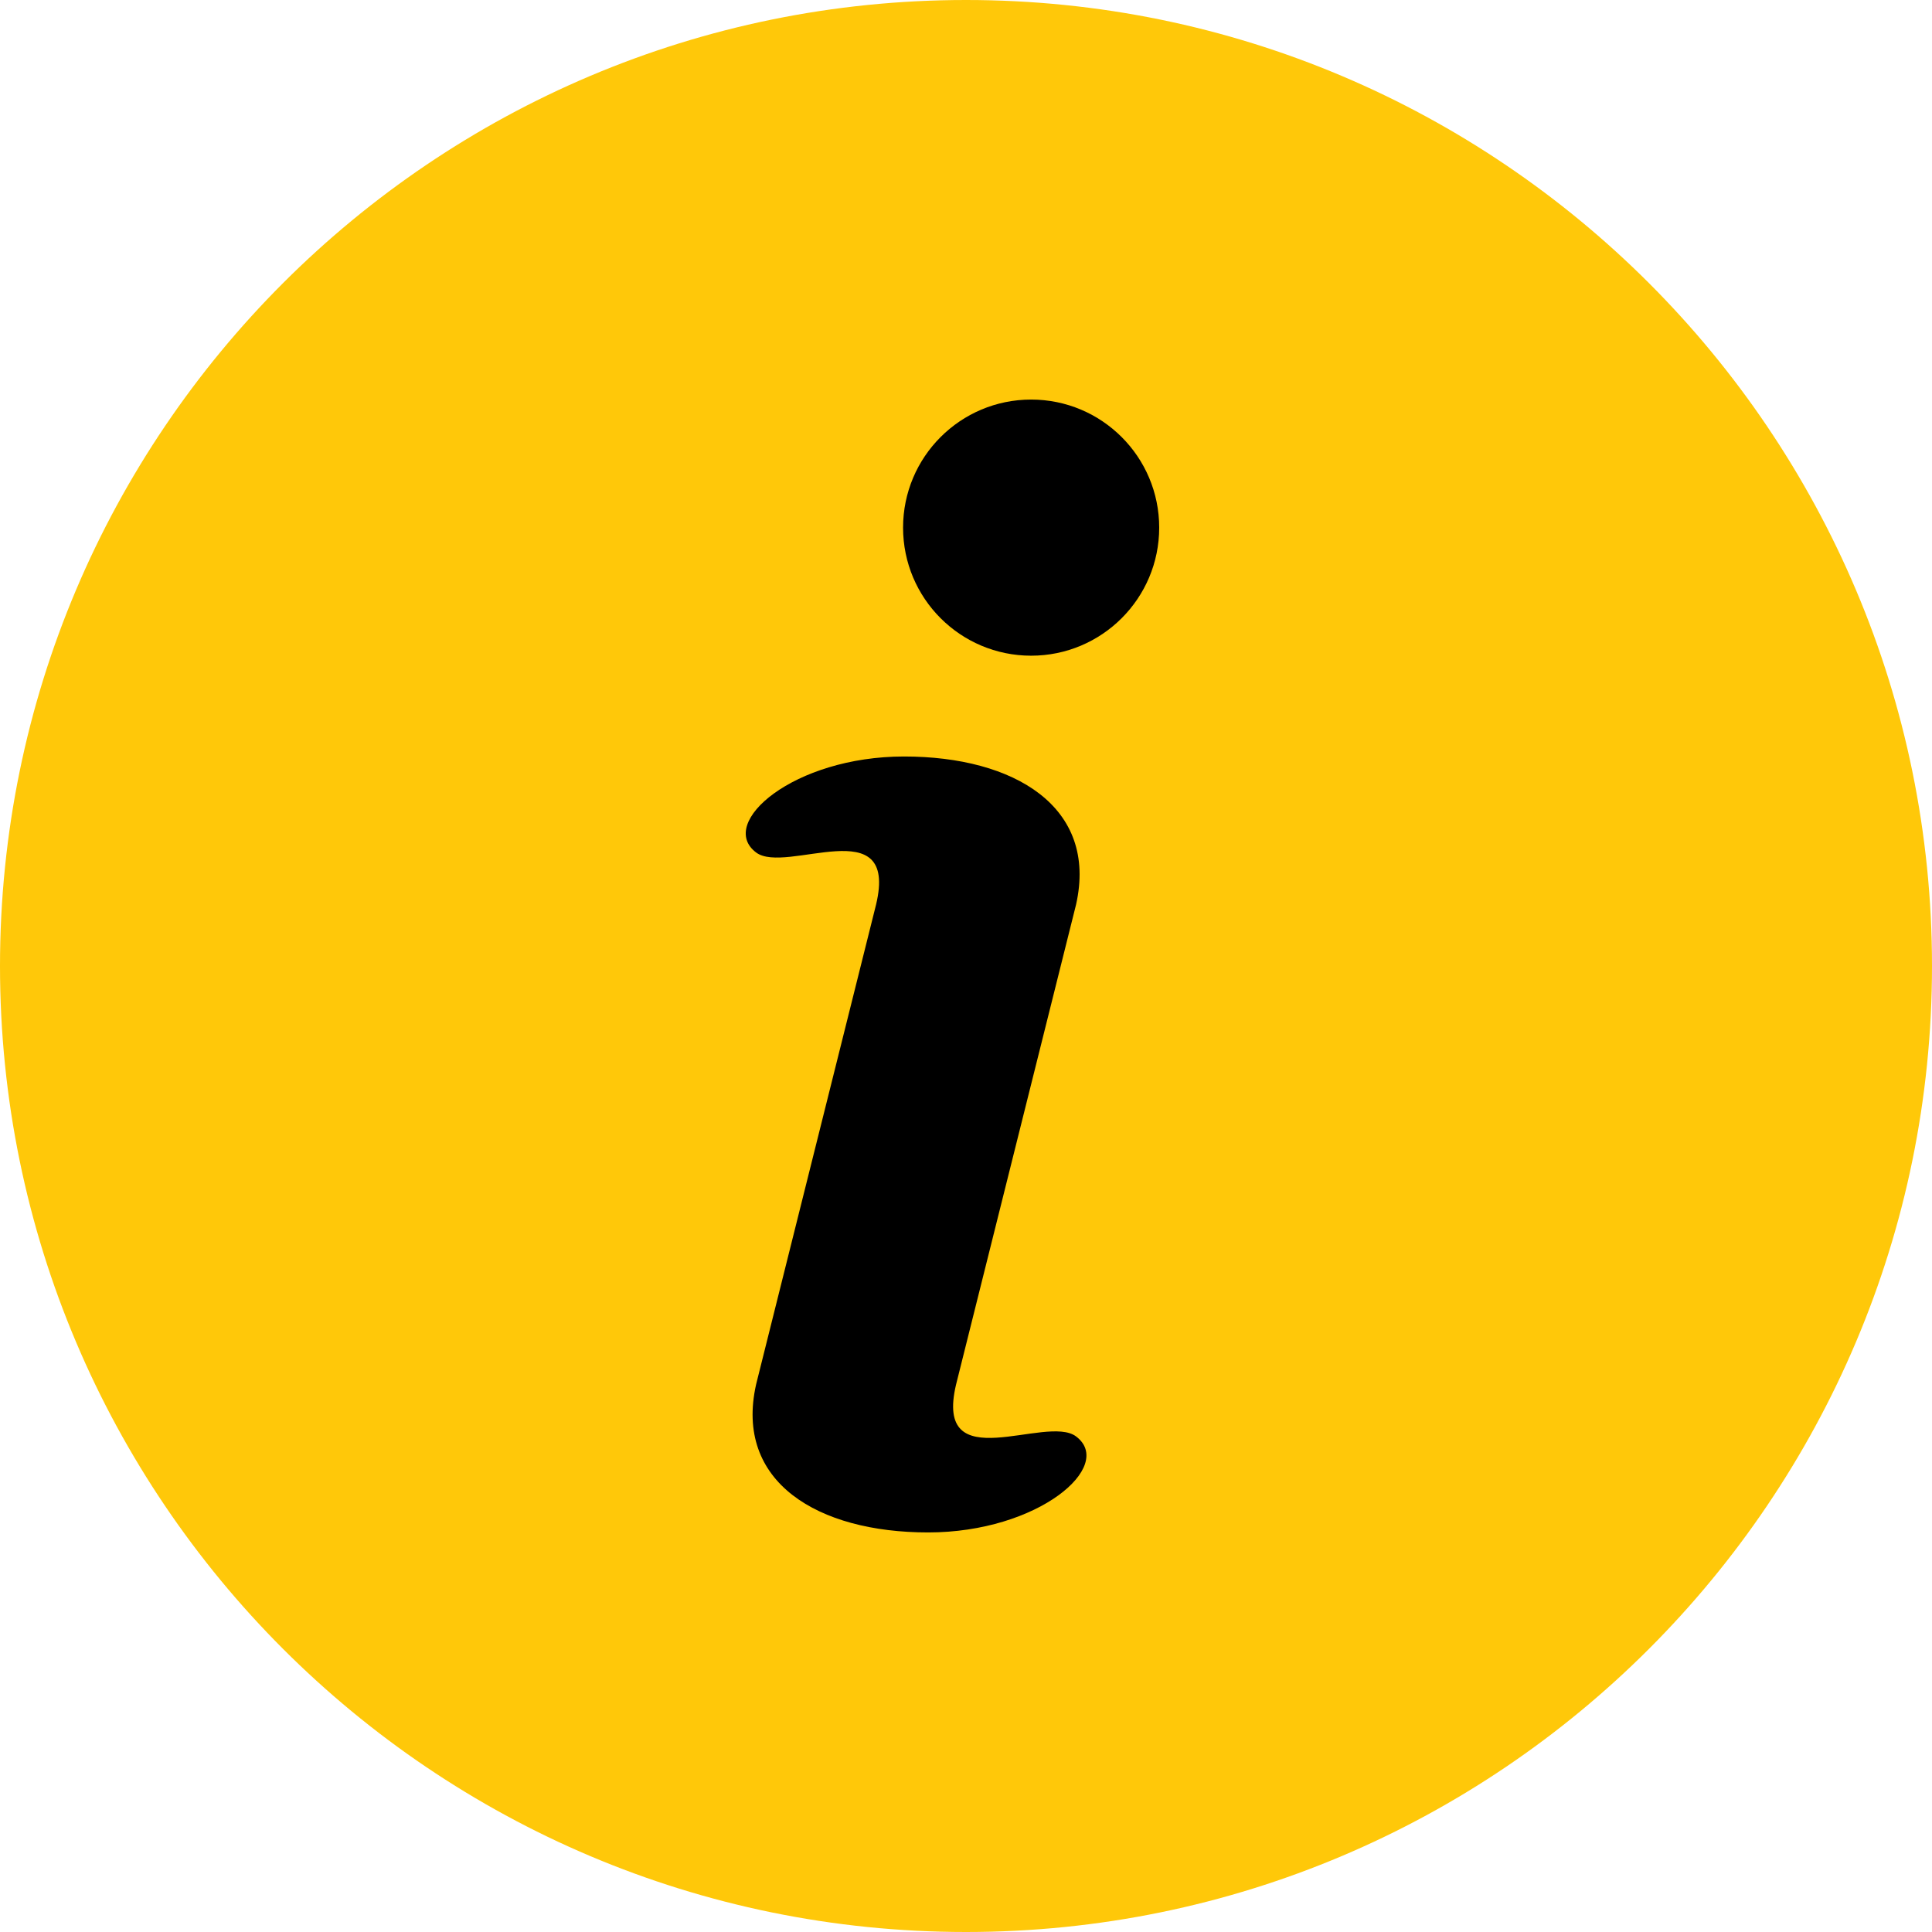
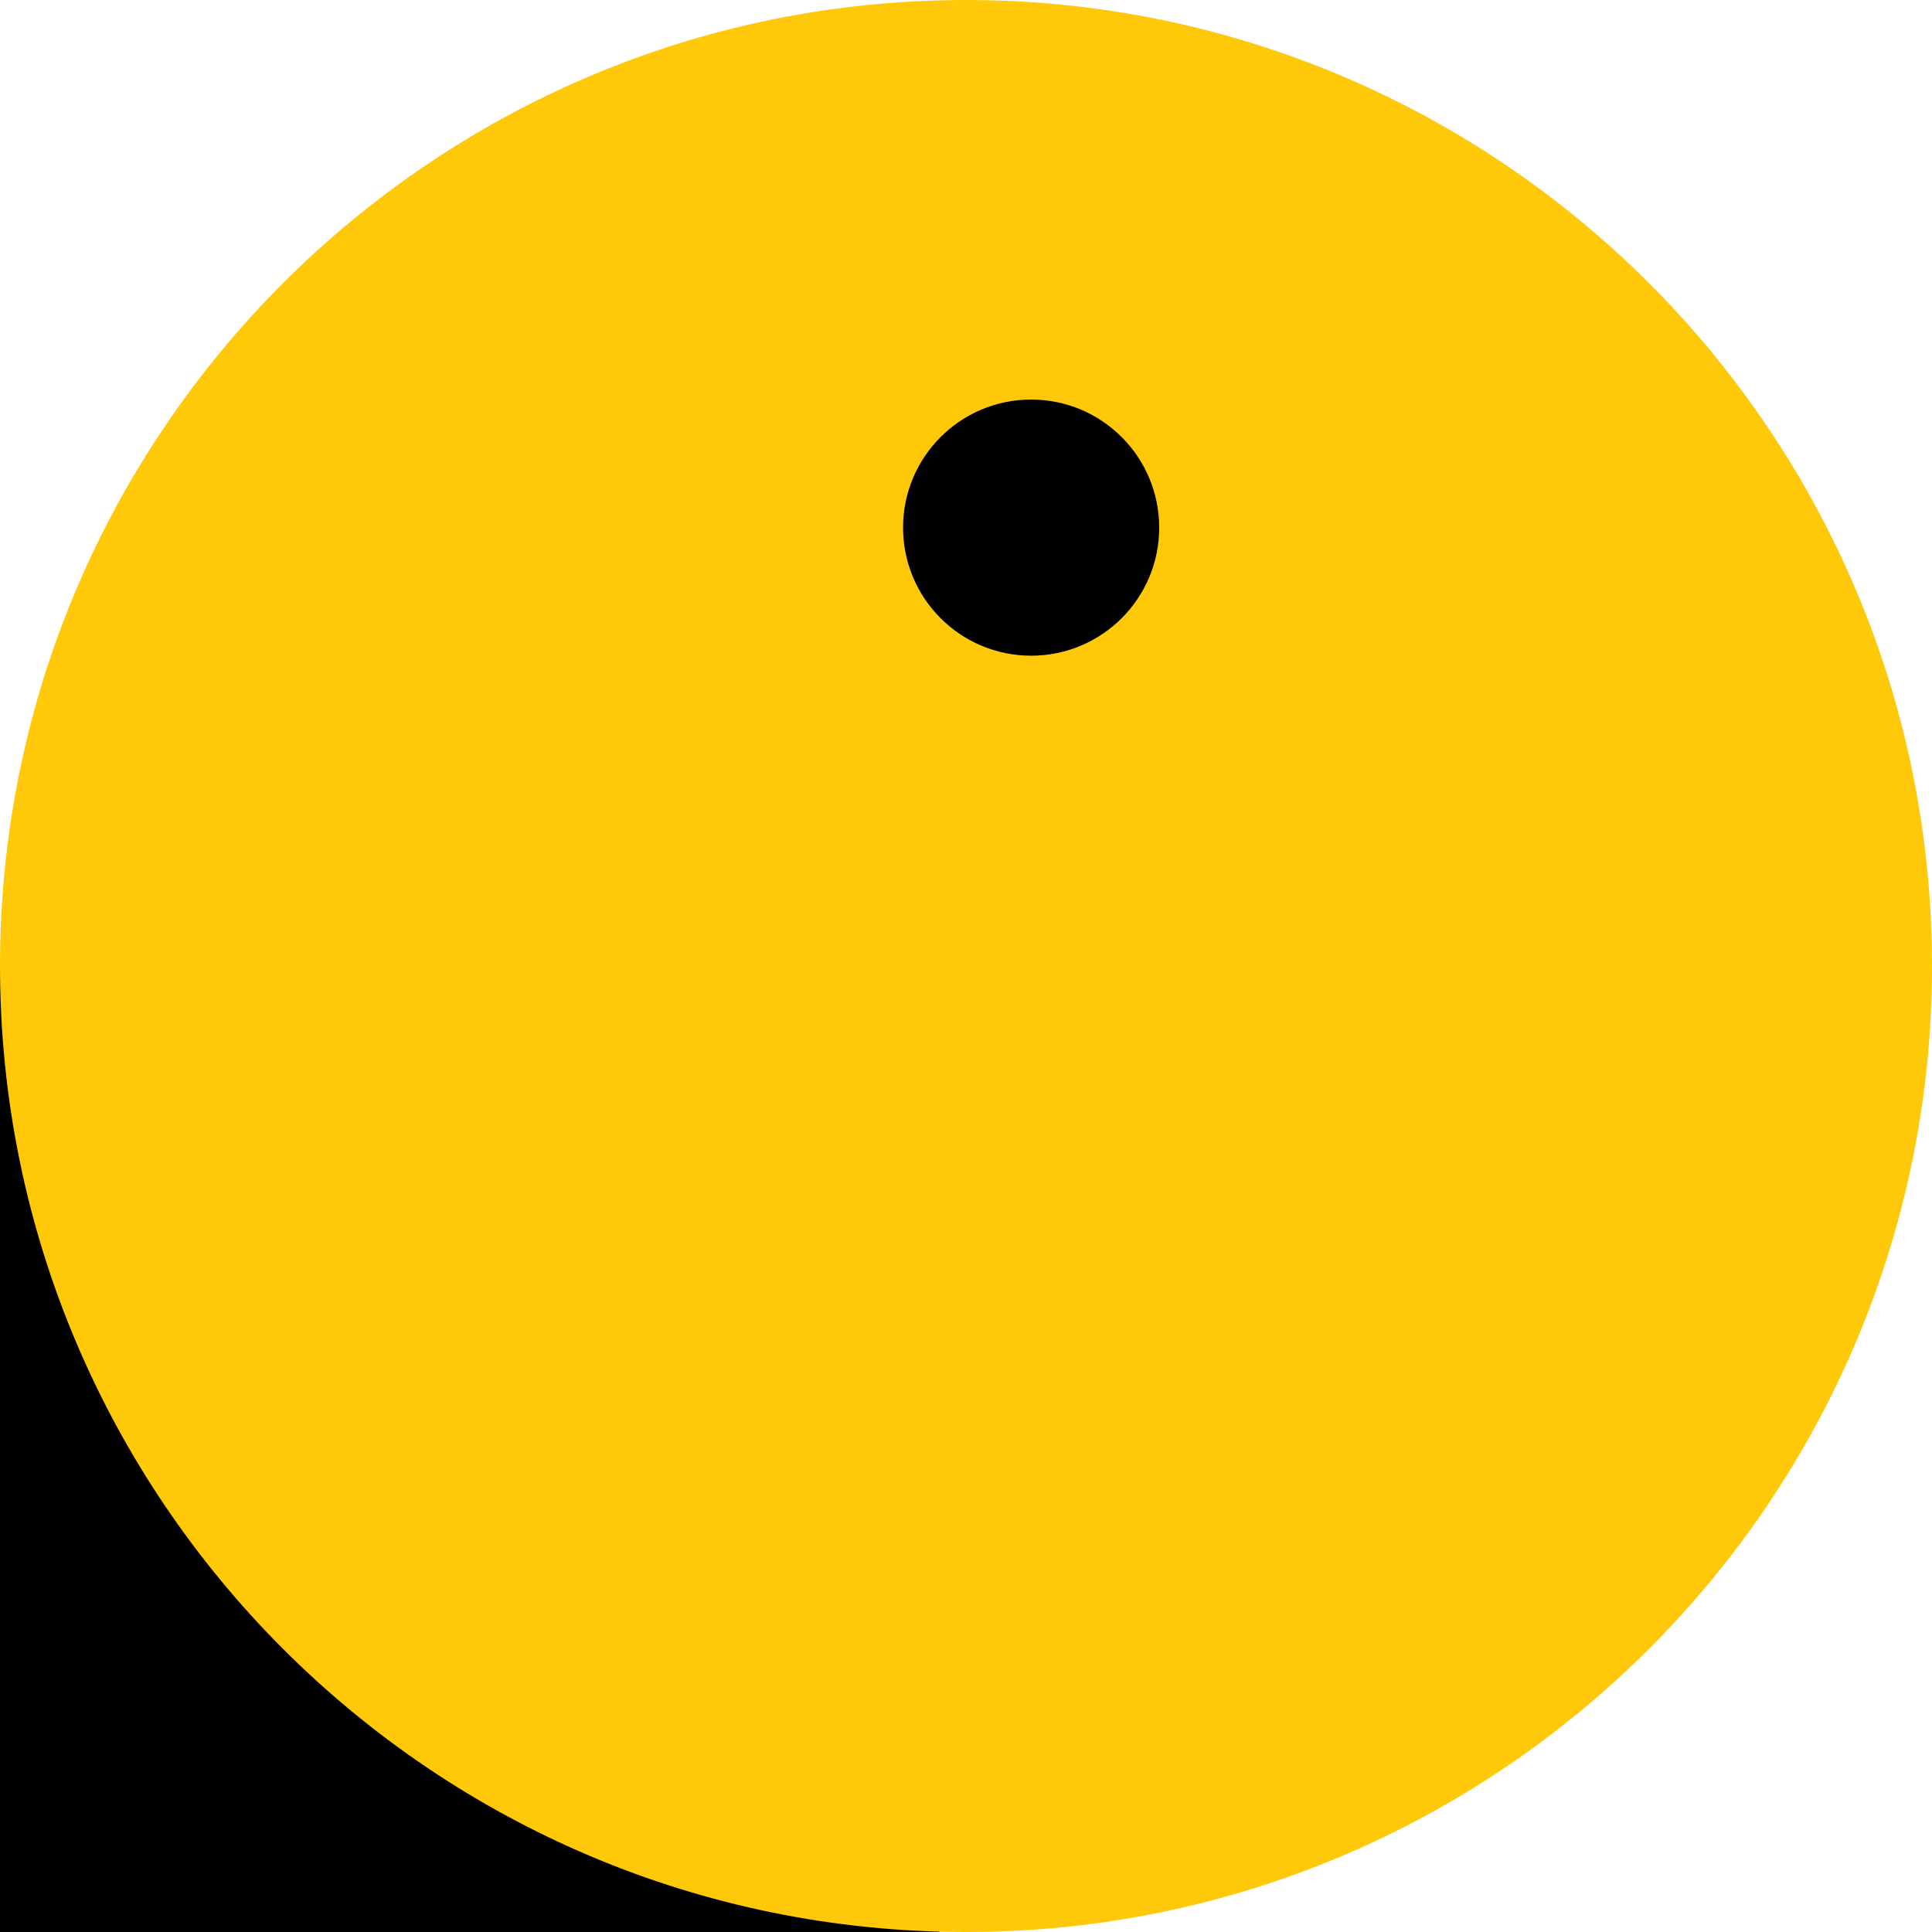
<svg xmlns="http://www.w3.org/2000/svg" width="500" height="500" viewBox="0 0 500 500" version="1.1" xml:space="preserve" style="fill-rule:evenodd;clip-rule:evenodd;stroke-linejoin:round;stroke-miterlimit:1.414;">
-   <path d="M250,493c134.116,0 243,-108.884 243,-243c0,-134.116 -108.884,-243 -243,-243c-134.116,0 -243,108.884 -243,243c0,134.116 108.884,243 243,243Z" />
+   <path d="M250,493c0,-134.116 -108.884,-243 -243,-243c-134.116,0 -243,108.884 -243,243c0,134.116 108.884,243 243,243Z" />
  <path d="M250,0c137.979,0 250,112.021 250,250c0,137.979 -112.021,250 -250,250c-137.979,0 -250,-112.021 -250,-250c0,-137.979 112.021,-250 250,-250Z" style="fill:#ffc809;" />
  <circle cx="266.857" cy="136.55" r="33.143" />
-   <path d="M226.733,234.079c5.865,-24.642 -23.333,-7.622 -31.054,-13.456c-10.131,-7.656 9.735,-24.843 38.3,-24.843c28.565,0 50.19,13.059 44.51,38.299c-0.008,0.036 -0.016,0.071 -0.025,0.106l0.025,-0.106l-31.054,124.215c-5.865,24.642 23.334,7.622 31.054,13.456c10.131,7.656 -9.735,24.843 -38.3,24.843c-28.565,0 -50.19,-13.059 -44.51,-38.299c0.008,-0.036 0.017,-0.071 0.025,-0.106l31.029,-124.109Z" />
</svg>